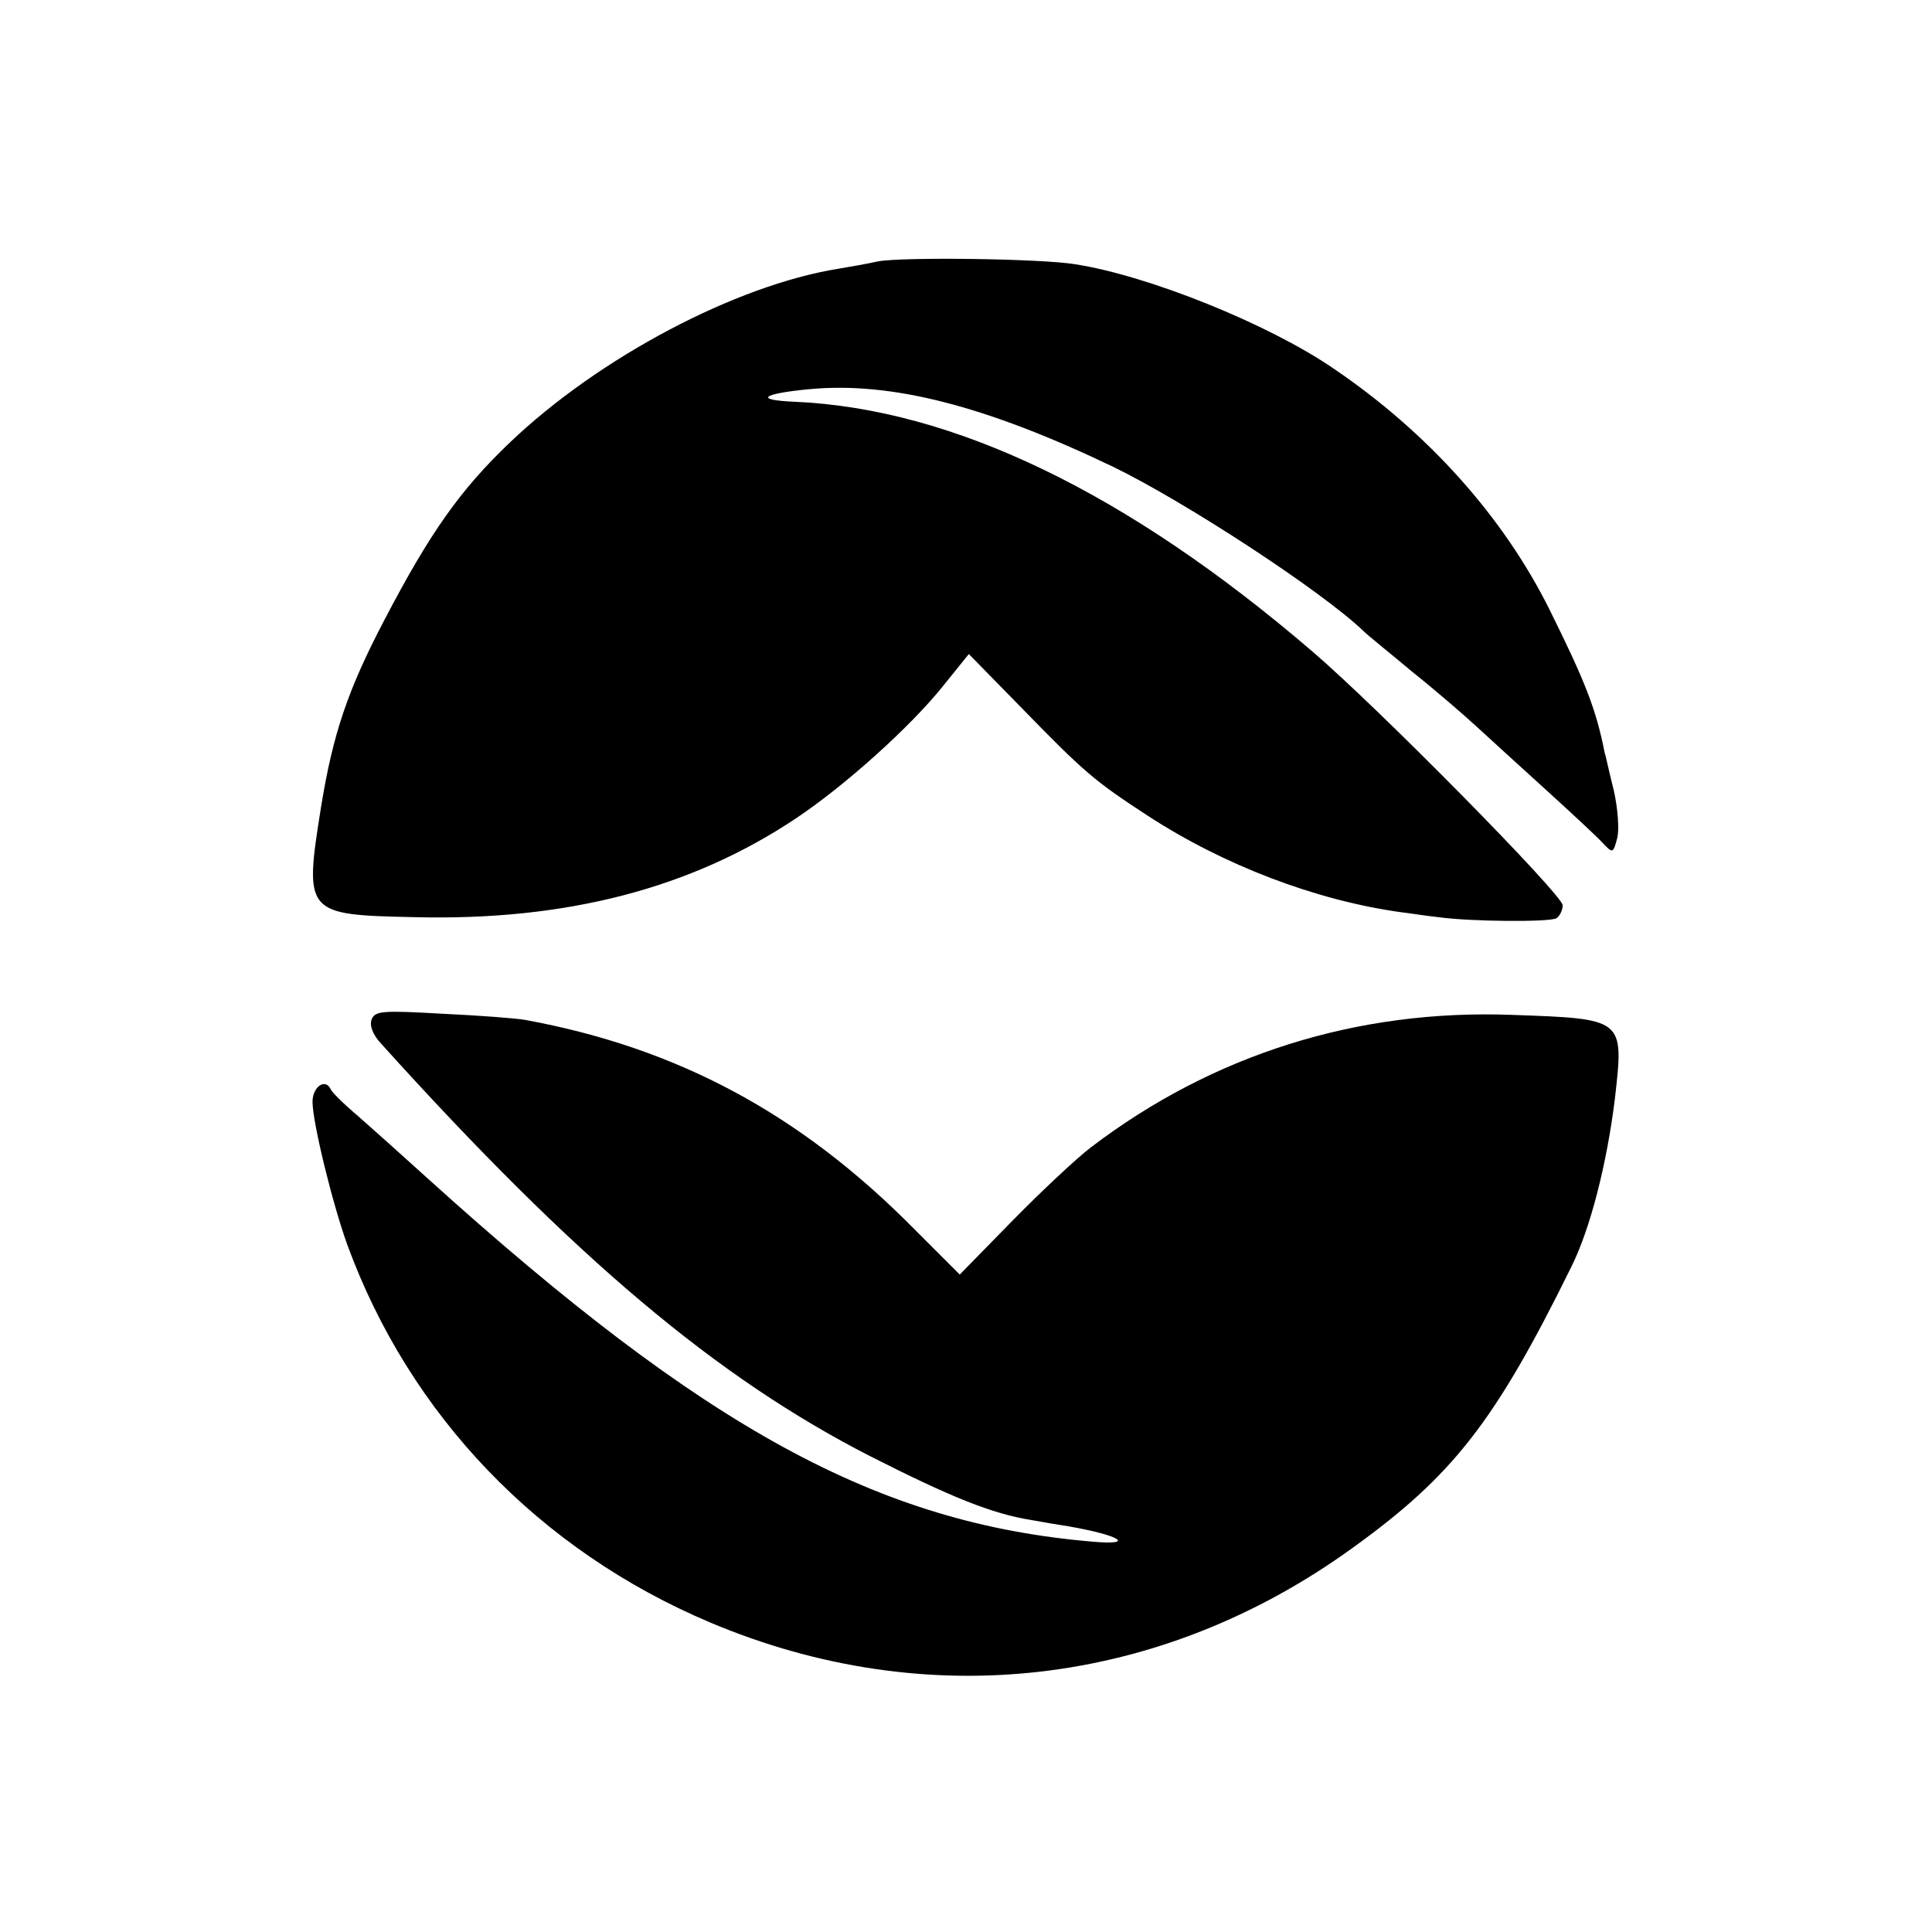
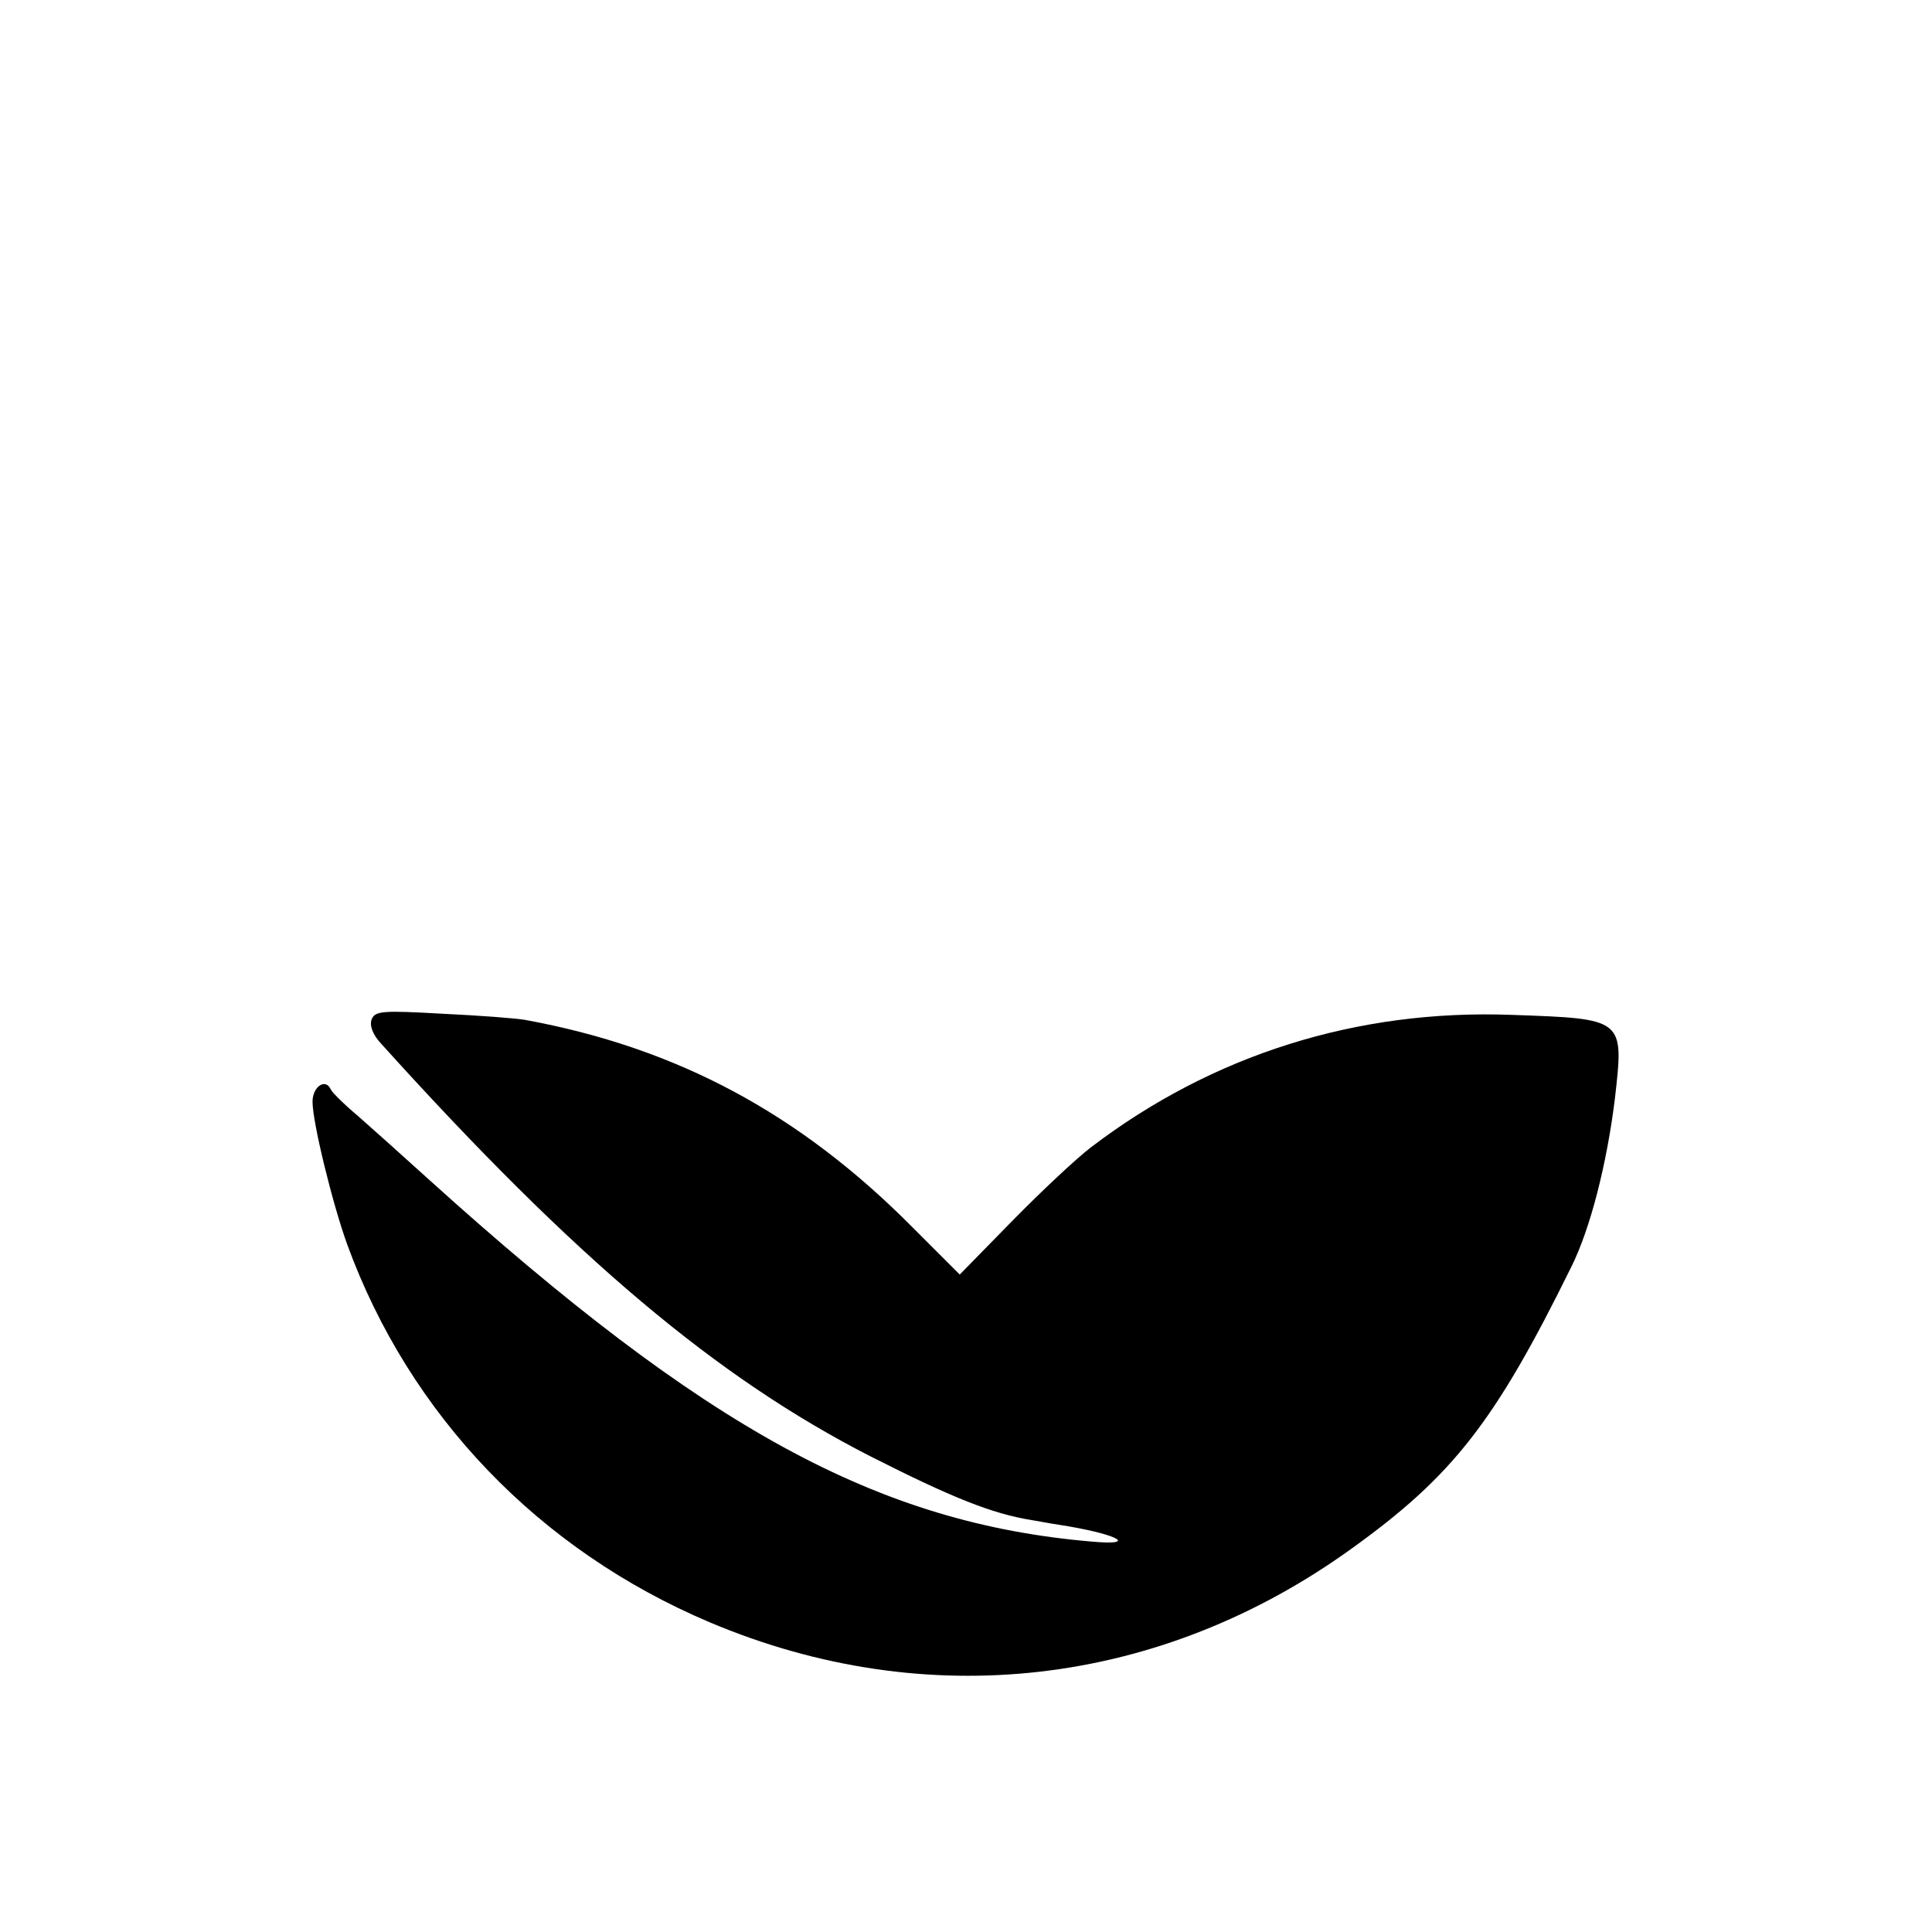
<svg xmlns="http://www.w3.org/2000/svg" version="1.0" width="340pt" height="340pt" viewBox="0 0 340 340" preserveAspectRatio="xMidYMid meet">
  <g transform="translate(0,340) scale(0.1,-0.1)" fill="#000000" stroke="none">
-     <path d="M1545 2940 c-22 -5 -53 -10 -70 -13 -180 -29 -421 -156 -578 -306 -87 -83 -140 -158 -220 -311 -65 -124 -91 -201 -112 -330 -30 -188 -28 -190 163 -194 269 -7 489 51 673 174 87 58 202 162 258 232 l46 57 95 -97 c108 -111 127 -127 219 -187 135 -88 296 -149 444 -170 17 -2 48 -7 68 -9 56 -8 196 -9 208 -2 6 4 11 14 11 23 0 18 -324 347 -441 447 -325 279 -632 427 -911 439 -71 3 -58 14 25 22 145 14 312 -29 537 -137 127 -62 366 -218 440 -289 8 -8 47 -39 85 -71 39 -31 90 -75 115 -98 25 -23 81 -74 124 -113 44 -40 87 -80 97 -91 17 -18 18 -18 25 9 4 15 1 53 -6 84 -8 31 -14 61 -16 66 -15 77 -35 127 -97 252 -81 163 -214 312 -381 425 -114 78 -325 163 -454 183 -61 10 -304 13 -347 5z" />
    <path d="M654 1606 c-4 -11 2 -27 17 -43 342 -379 591 -588 861 -726 142 -72 214 -101 283 -112 22 -4 51 -9 65 -11 92 -16 120 -34 42 -27 -377 32 -681 198 -1167 637 -44 40 -100 90 -125 112 -25 21 -46 42 -48 47 -9 20 -32 5 -32 -22 0 -36 35 -179 61 -251 110 -301 338 -538 638 -665 381 -161 792 -114 1130 130 178 128 252 223 386 495 34 68 63 183 77 297 16 141 17 140 -182 147 -272 10 -526 -70 -740 -233 -25 -19 -87 -77 -138 -129 l-93 -95 -82 82 c-200 202 -416 317 -682 366 -16 3 -83 8 -147 11 -105 6 -118 5 -124 -10z" />
  </g>
</svg>